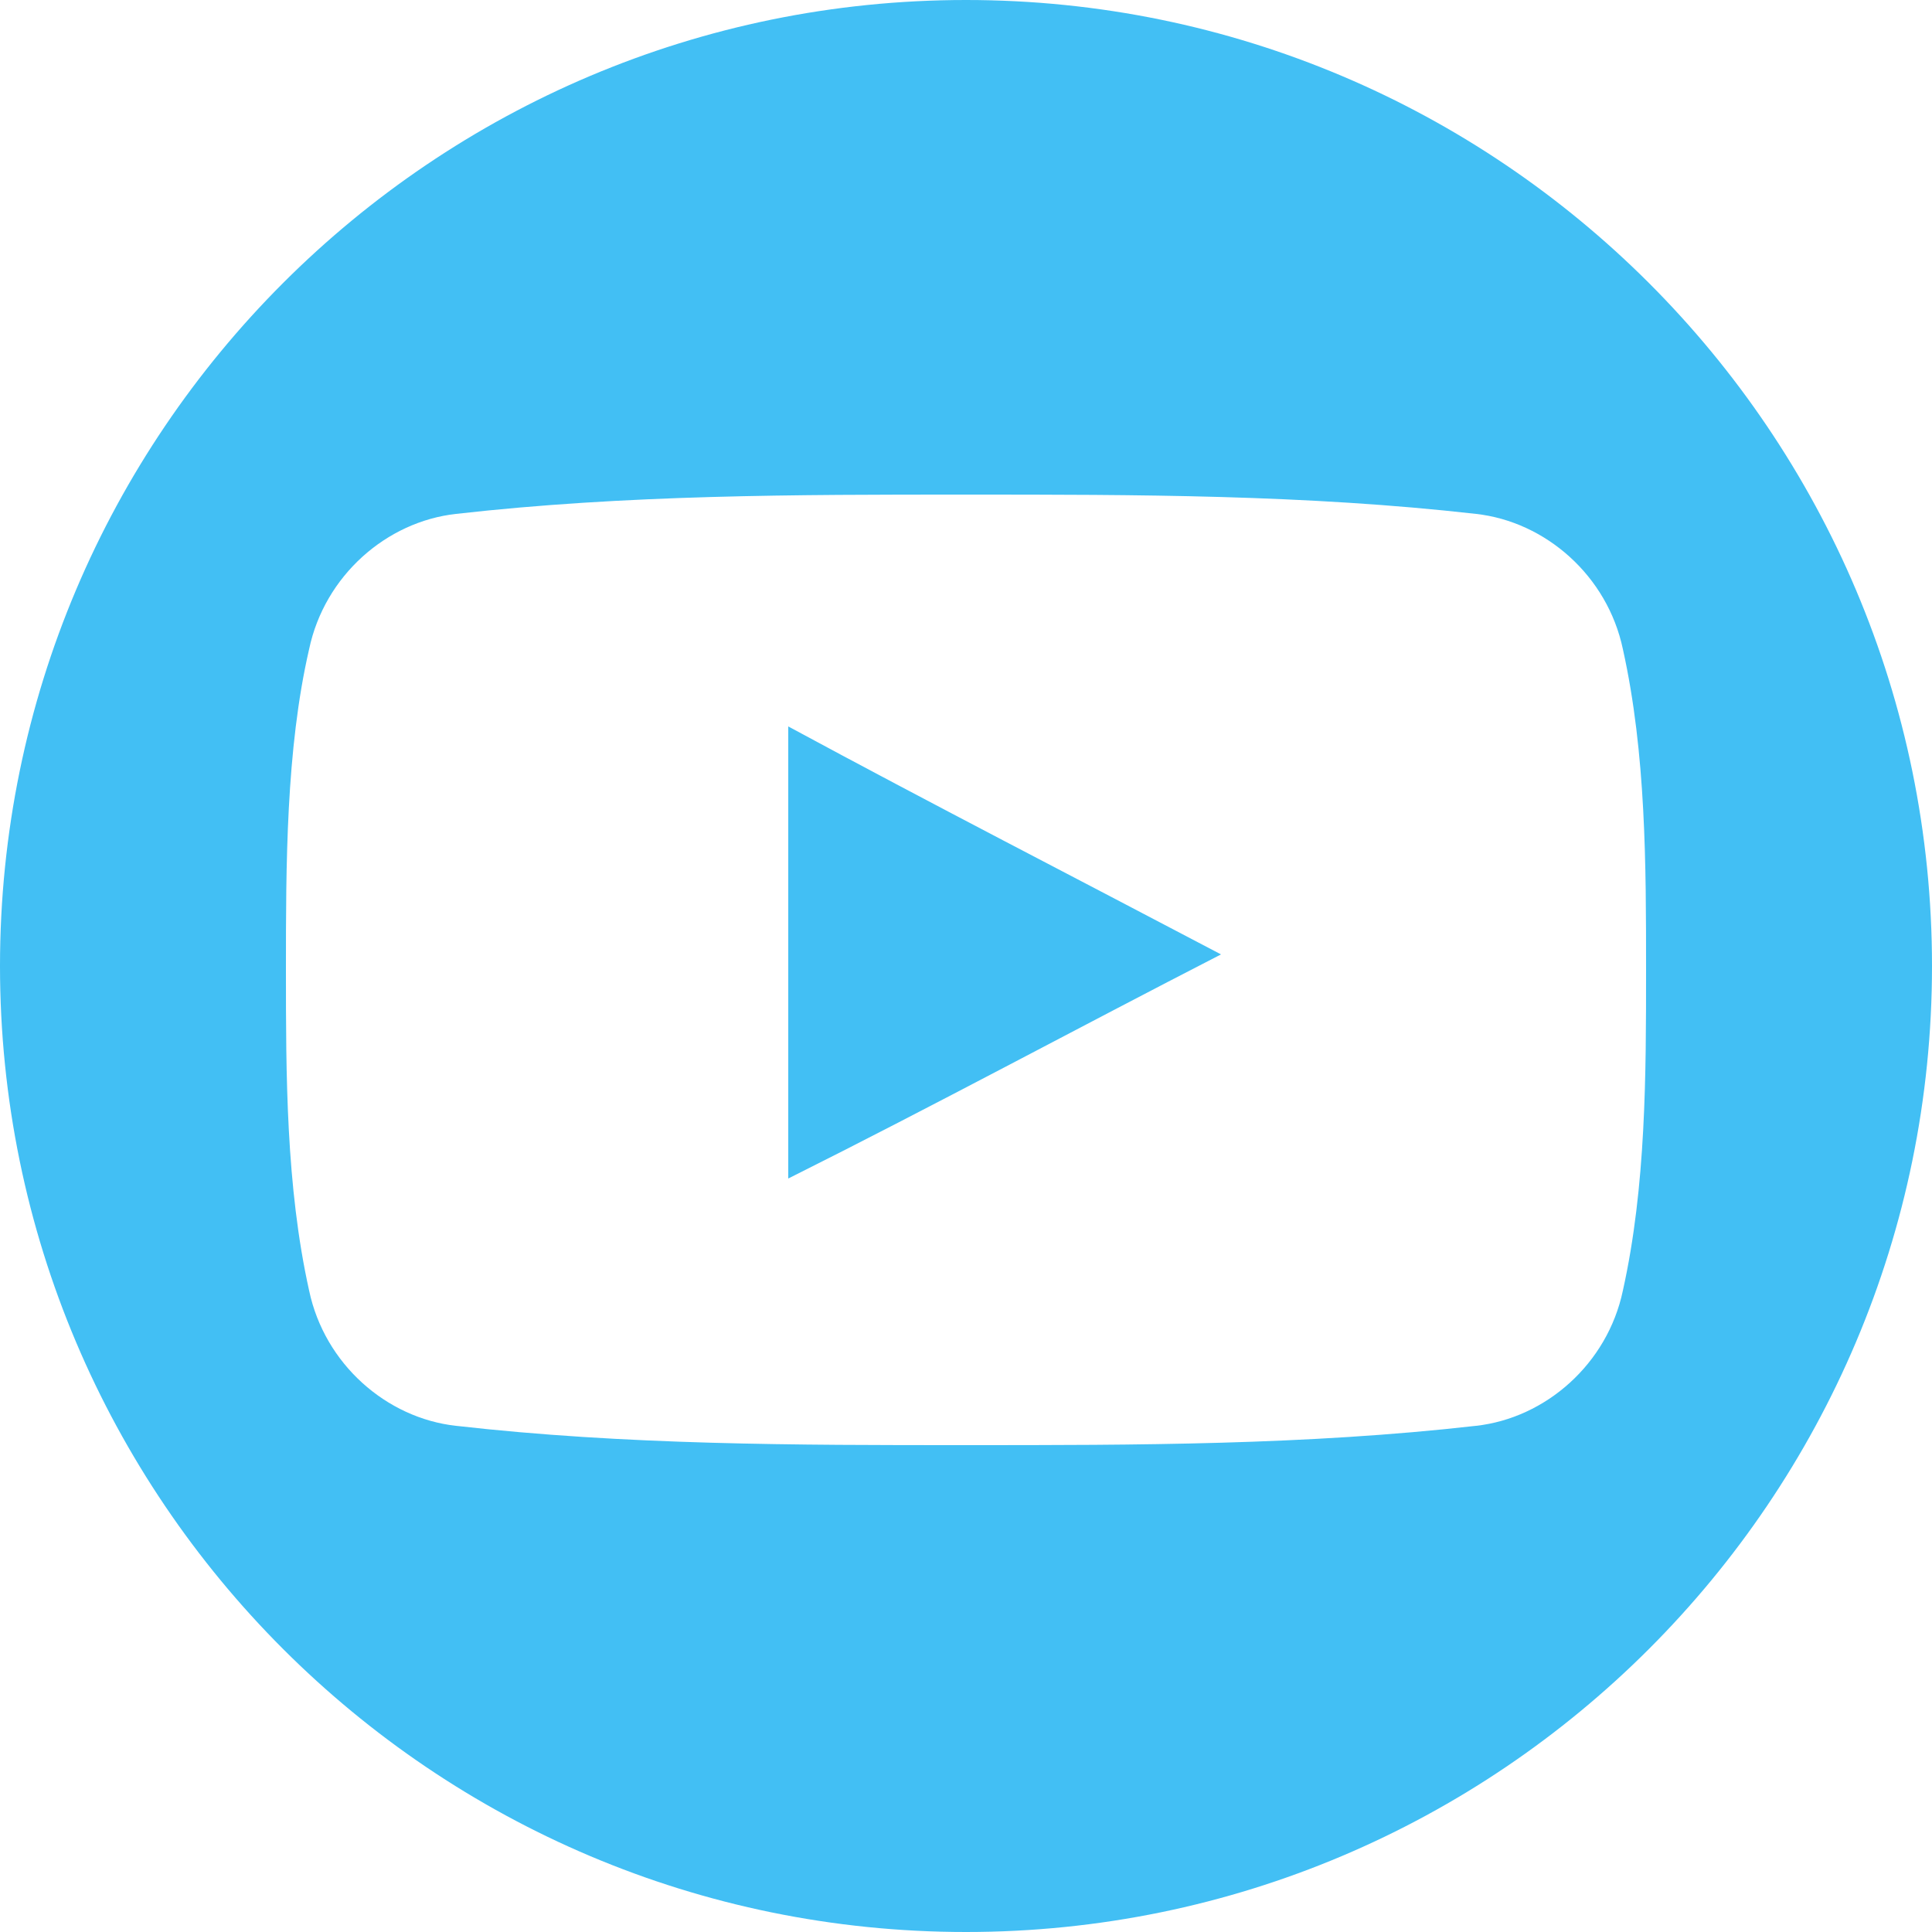
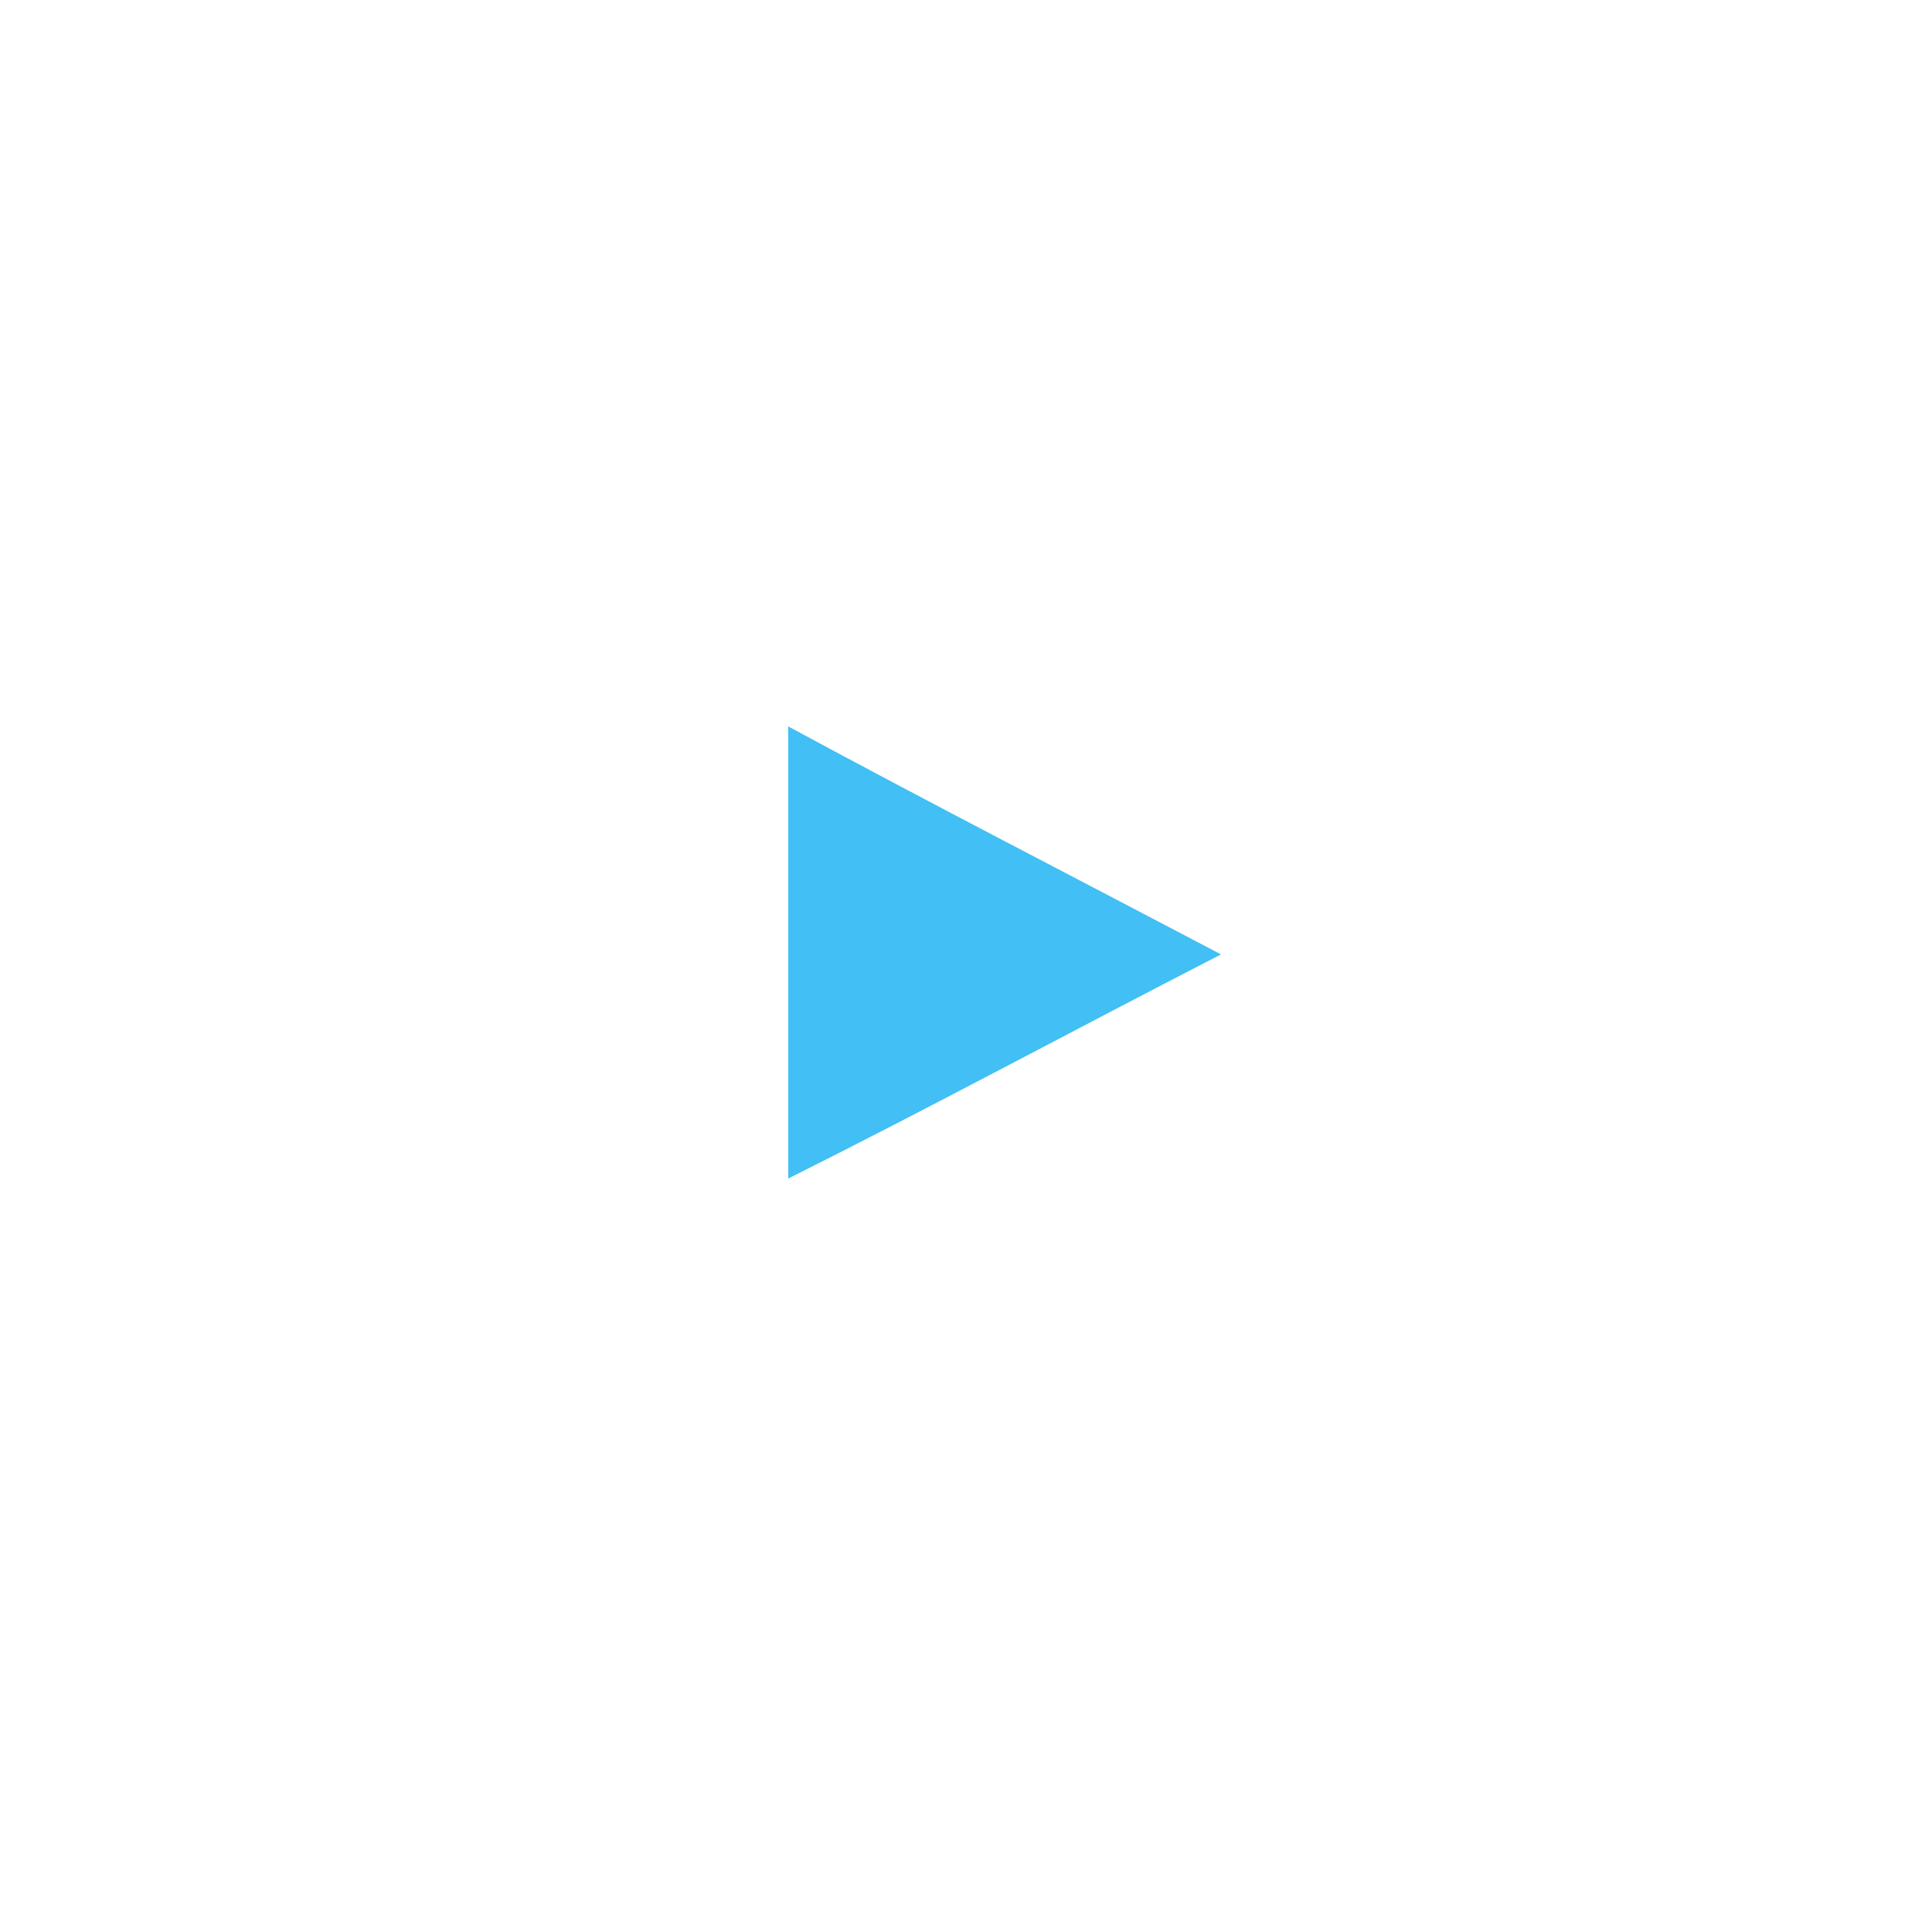
<svg xmlns="http://www.w3.org/2000/svg" version="1.1" id="Capa_1" x="0px" y="0px" viewBox="-232.1 372.1 50 50" style="enable-background:new -232.1 372.1 50 50;" xml:space="preserve">
  <style type="text/css">
	.st0{fill:#42BFF4;}
</style>
  <g>
    <g>
      <path class="st0" d="M-211.7,402.6c3.8-1.9,7.5-3.9,11.2-5.8c-3.8-2-7.5-3.9-11.2-5.9C-211.7,394.8-211.7,398.7-211.7,402.6z" />
-       <path class="st0" d="M-207.1,372.1c-13.8,0-25,11.2-25,25s11.2,25,25,25s25-11.2,25-25S-193.3,372.1-207.1,372.1z M-190.1,405.5    c-0.4,1.9-2,3.3-3.8,3.5c-4.4,0.5-8.8,0.5-13.2,0.5c-4.4,0-8.8,0-13.2-0.5c-1.8-0.2-3.4-1.6-3.8-3.5c-0.6-2.7-0.6-5.6-0.6-8.3    s0-5.7,0.6-8.3c0.4-1.9,2-3.3,3.8-3.5c4.4-0.5,8.8-0.5,13.2-0.5c4.4,0,8.8,0,13.2,0.5c1.8,0.2,3.4,1.6,3.8,3.5    c0.6,2.7,0.6,5.6,0.6,8.3S-189.5,402.8-190.1,405.5z" />
    </g>
  </g>
</svg>